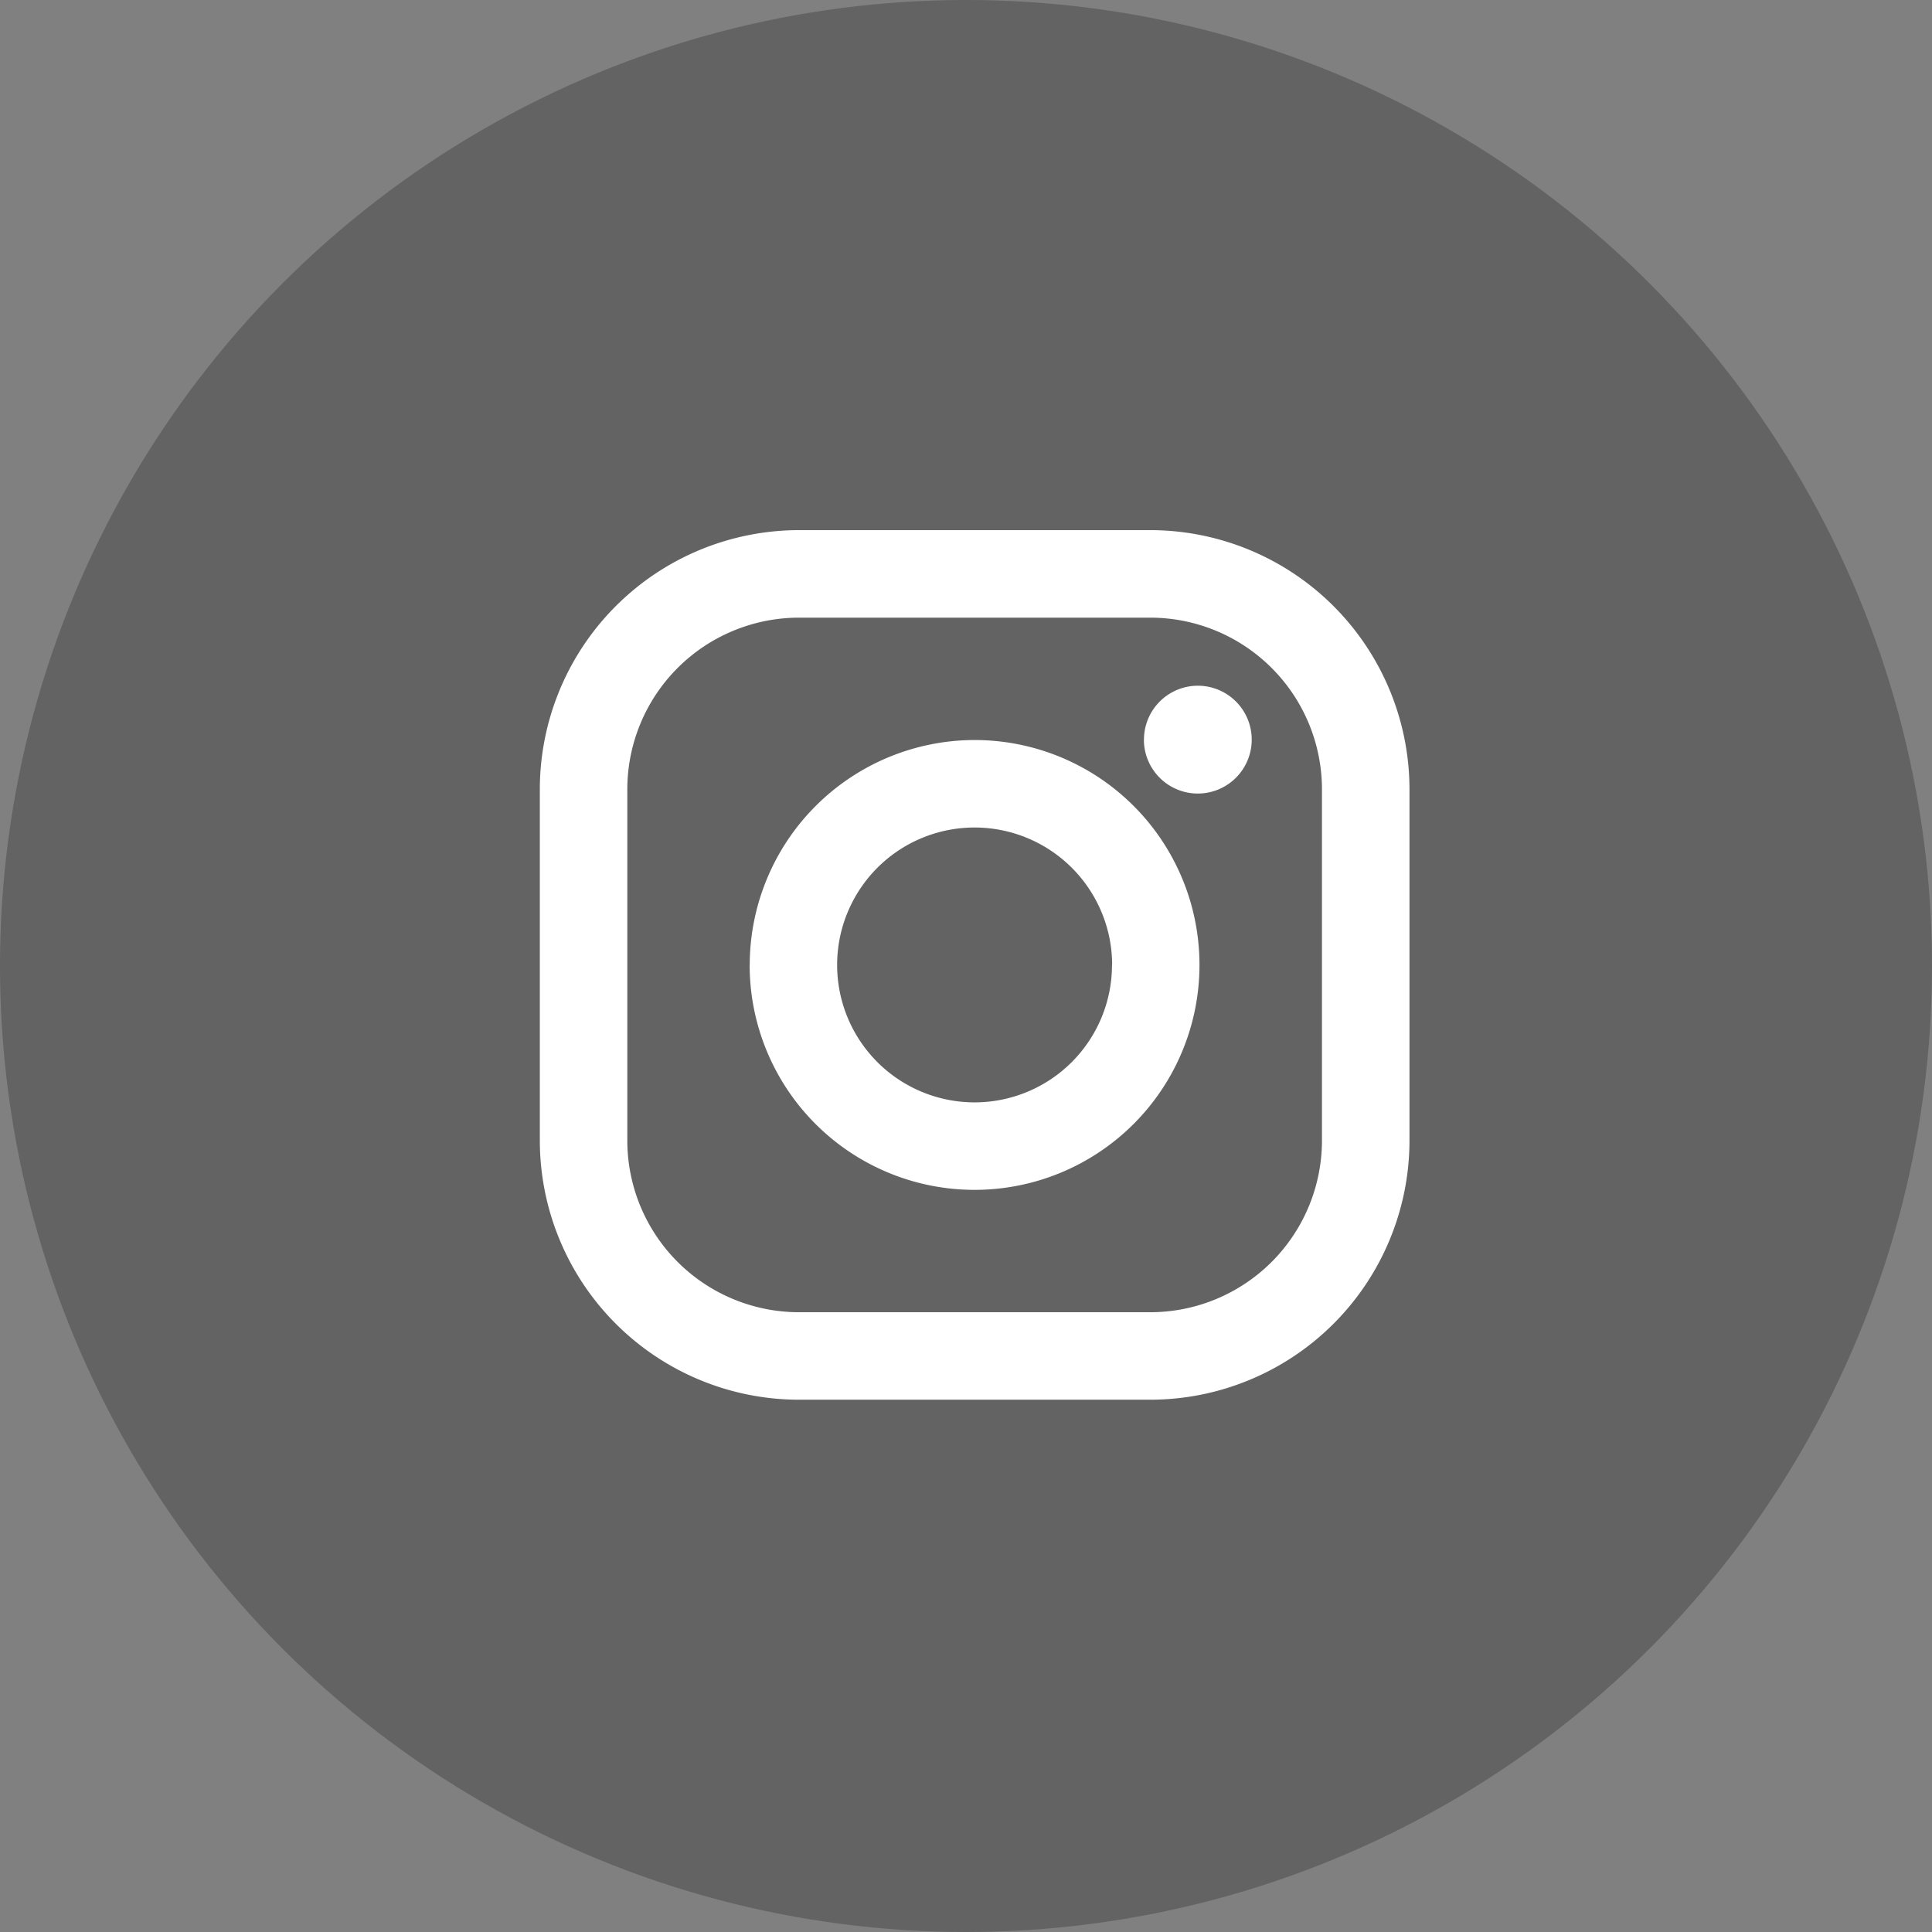
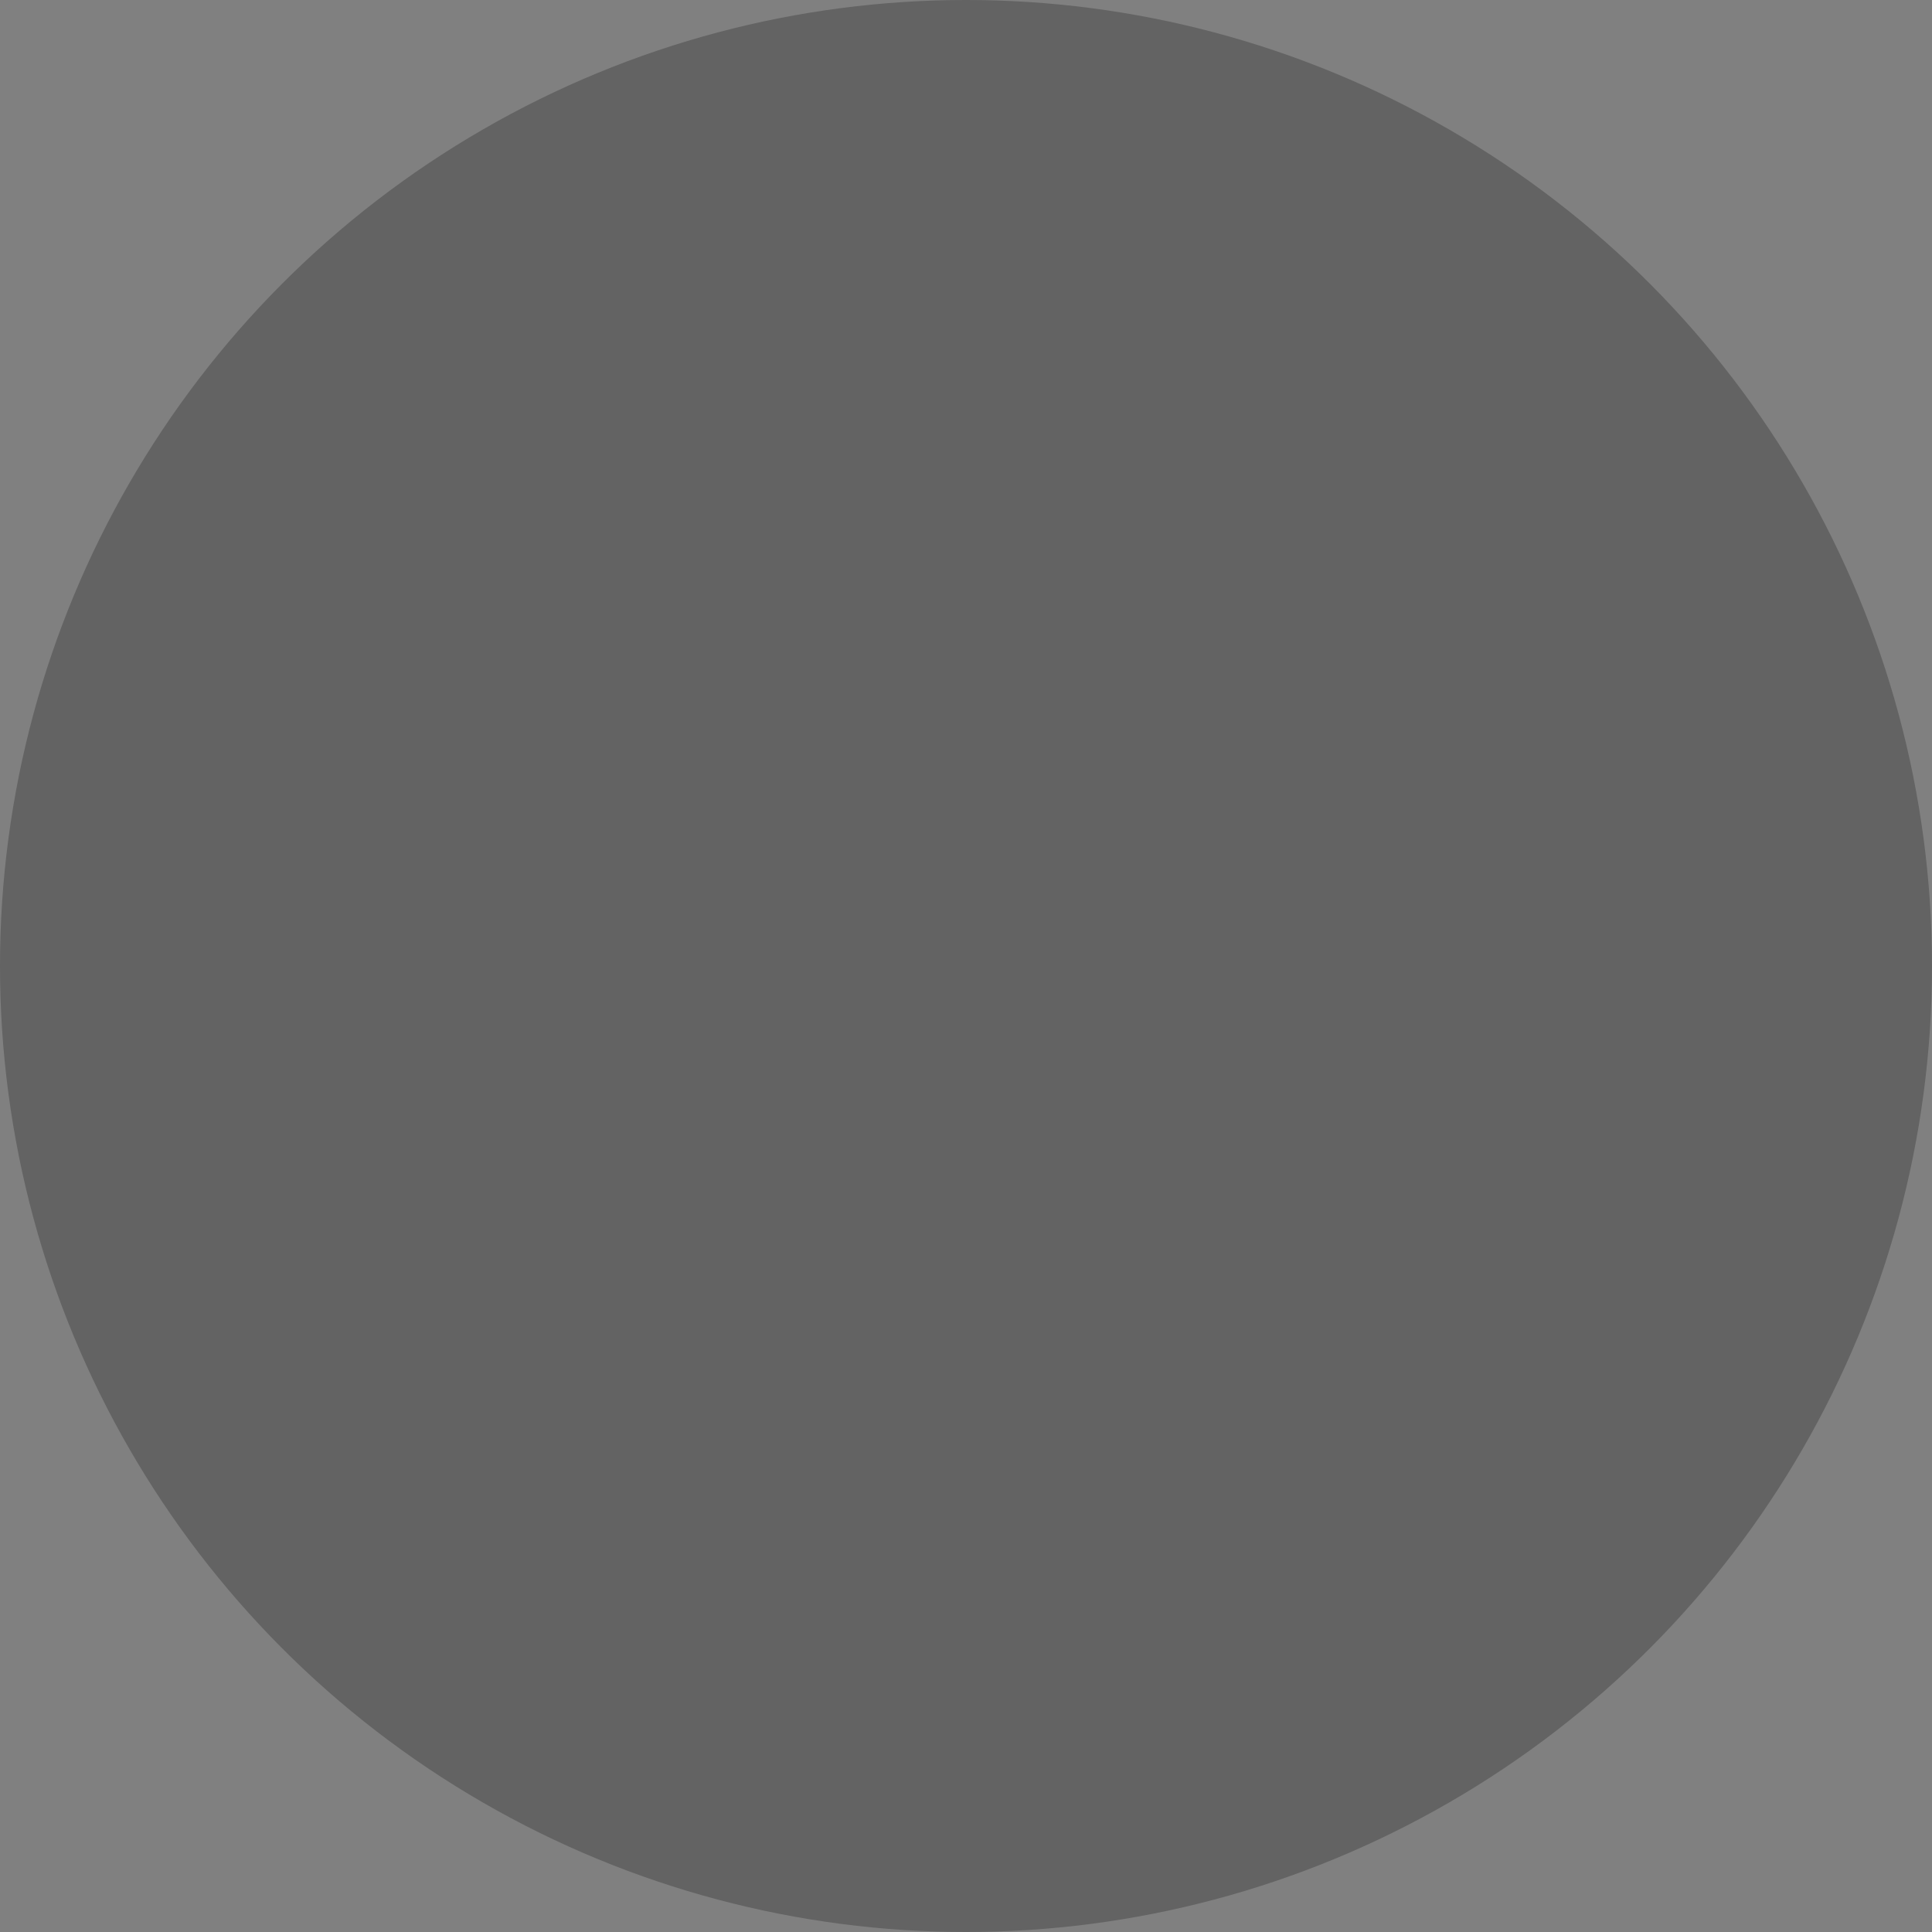
<svg xmlns="http://www.w3.org/2000/svg" width="53" height="53" viewBox="0 0 53 53">
  <rect x="0" y="0" width="53" height="53" fill="#808080" stroke="none" />
  <defs>
    <clipPath id="clip-path">
      <rect width="53" height="53" fill="none" />
    </clipPath>
  </defs>
  <g id="Component_4_1" data-name="Component 4 – 1" clip-path="url(#clip-path)">
    <circle id="Ellipse_19" data-name="Ellipse 19" cx="26.5" cy="26.5" r="26.5" opacity="0.23" />
-     <path id="Instagram" d="M16.749,0H7.106A7.115,7.115,0,0,0,0,7.107v9.643a7.115,7.115,0,0,0,7.106,7.107h9.642a7.115,7.115,0,0,0,7.107-7.107V7.107A7.115,7.115,0,0,0,16.749,0ZM7.106,21.456A4.712,4.712,0,0,1,2.4,16.749V7.107A4.712,4.712,0,0,1,7.106,2.4h9.642a4.712,4.712,0,0,1,4.706,4.706v9.643a4.712,4.712,0,0,1-4.706,4.707Zm4.821-15.7a6.17,6.17,0,1,0,6.17,6.17A6.177,6.177,0,0,0,11.928,5.758Zm0,9.94a3.77,3.77,0,1,1,3.77-3.77A3.774,3.774,0,0,1,11.928,15.7Zm6.181.875a1.479,1.479,0,1,0,1.479,1.478A1.48,1.48,0,0,0,18.109,16.573Z" transform="translate(14.809 38.398) rotate(-90)" fill="#fff" />
  </g>
</svg>